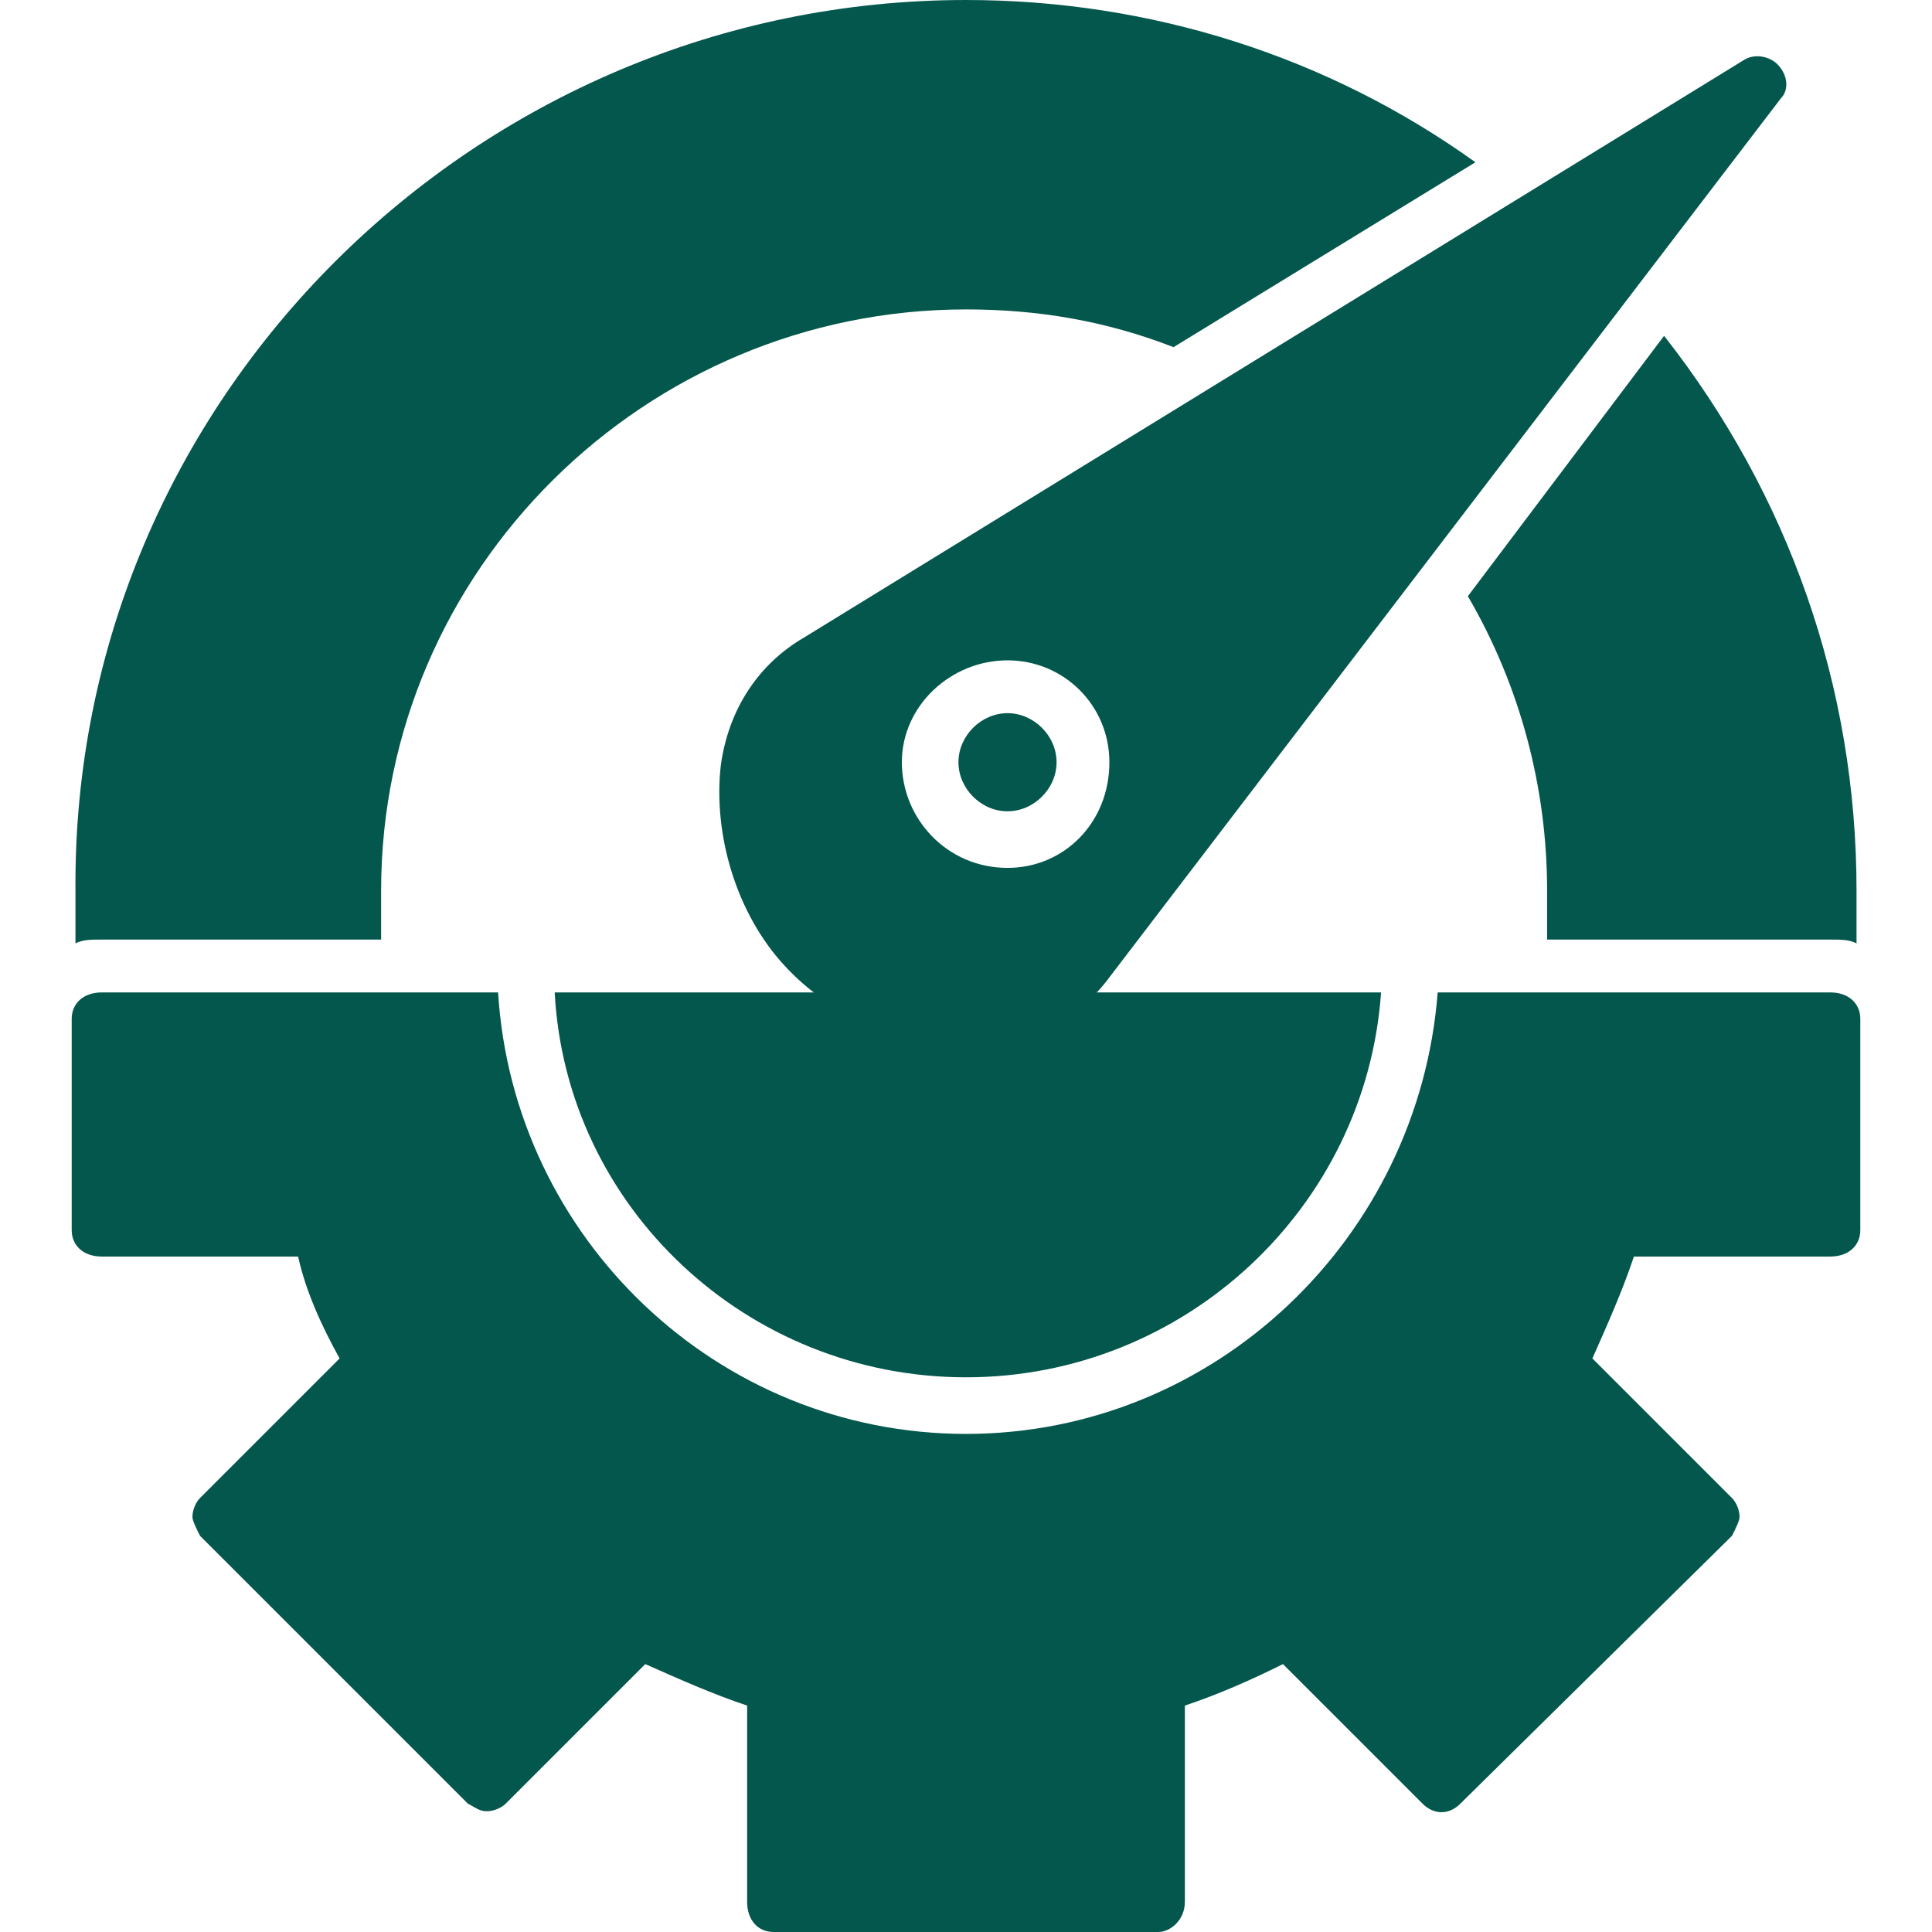
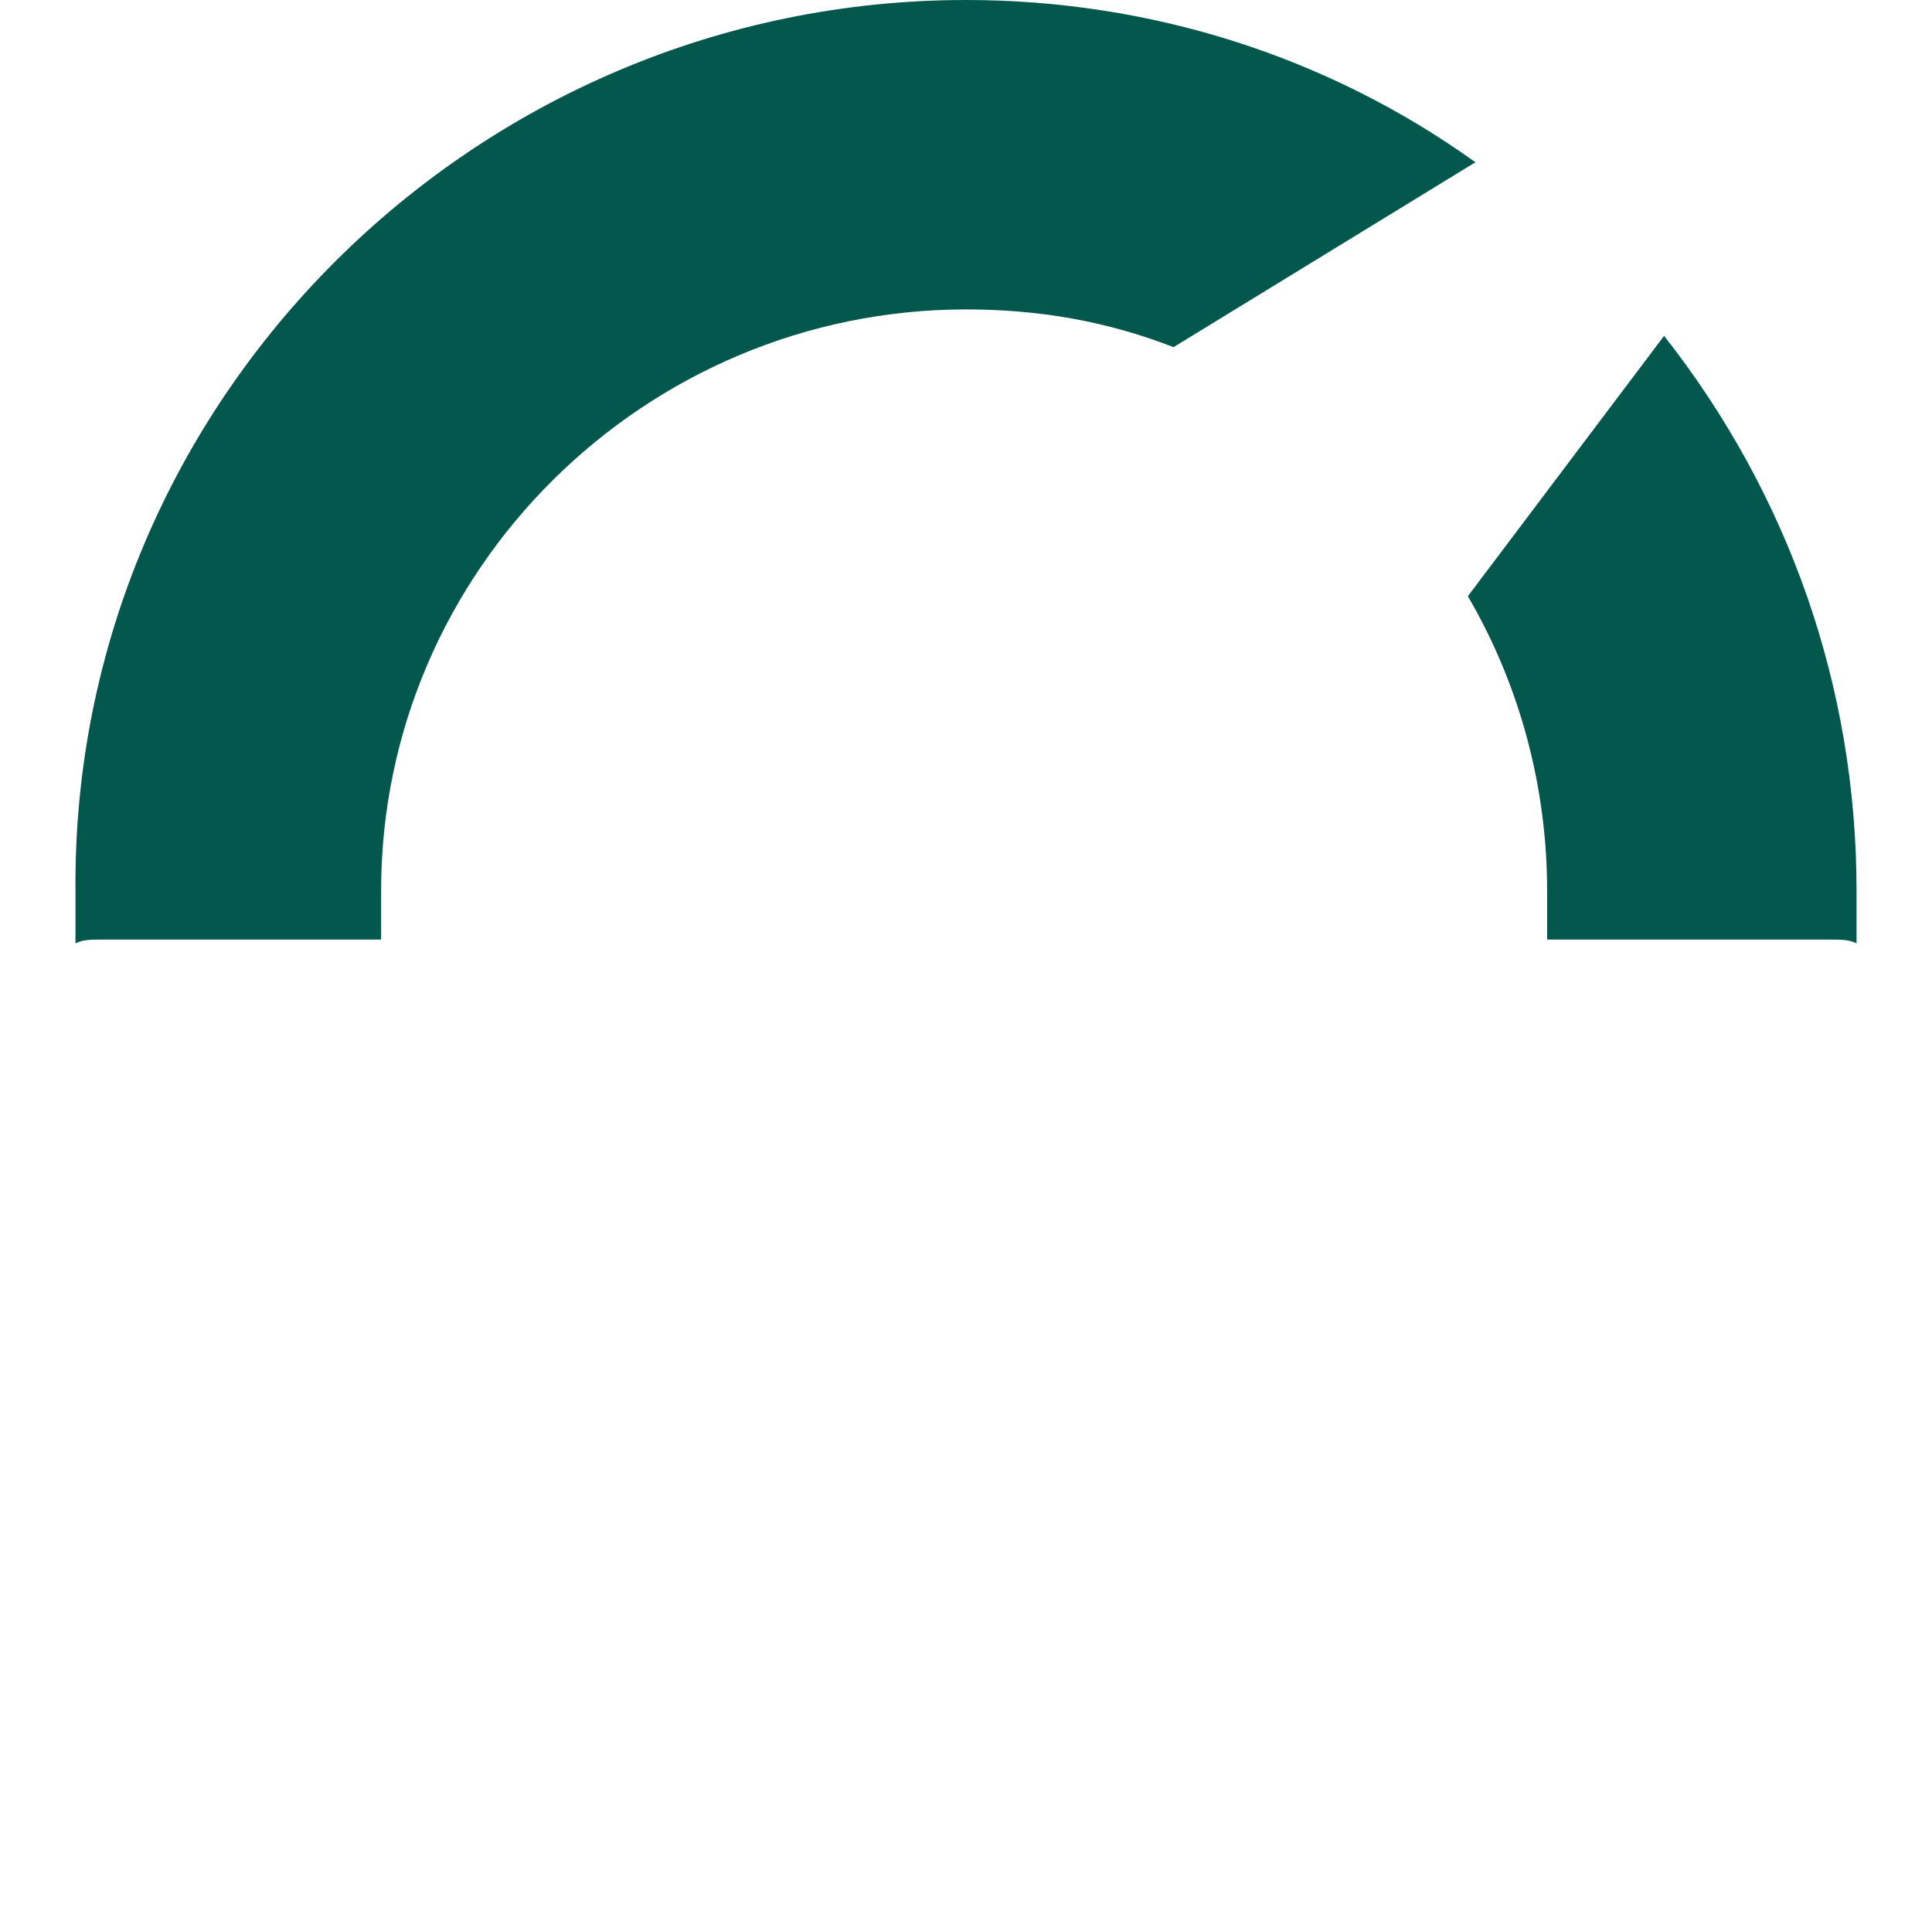
<svg xmlns="http://www.w3.org/2000/svg" xml:space="preserve" width="32px" height="32px" version="1.1" style="shape-rendering:geometricPrecision; text-rendering:geometricPrecision; image-rendering:optimizeQuality; fill-rule:evenodd; clip-rule:evenodd" viewBox="0 0 512 512" transform="rotate(0) scale(1, 1)">
  <defs>
    <style type="text/css">.fil0 { fill: #04574d; }</style>
  </defs>
  <g id="Layer_x0020_1">
-     <path class="fil0" d="M307 512l-102 0c-4,0 -7,-3 -7,-8l0 -52c-9,-3 -18,-7 -27,-11l-37 37c-1,1 -3,2 -5,2 0,0 0,0 0,0 -2,0 -3,-1 -5,-2l-71 -71c-1,-2 -2,-4 -2,-5 0,-2 1,-4 2,-5l37 -37c-5,-9 -9,-18 -11,-27l-52 0c-5,0 -8,-3 -8,-7l0 -56c0,-4 3,-7 8,-7l105 0c4,65 58,117 124,117 66,0 120,-52 125,-117l104 0c5,0 8,3 8,7l0 56c0,4 -3,7 -8,7l-52 0c-3,9 -7,18 -11,27l37 37c1,1 2,3 2,5 0,1 -1,3 -2,5l-72 71c-3,3 -7,3 -10,0l-37 -37c-8,4 -17,8 -26,11l0 52c0,5 -4,8 -7,8zm-160 -249l219 0c-4,57 -52,102 -110,102 -58,0 -106,-45 -109,-102z" />
    <path class="fil0" d="M410 249l0 -13c0,-27 -7,-54 -21,-78l52 -69c33,42 51,93 51,147l0 14c-2,-1 -4,-1 -7,-1l-75 0zm-99 -157c-18,-7 -36,-10 -55,-10 -85,0 -155,69 -155,154l0 13 -74 0c-3,0 -5,0 -7,1l0 -14c-1,-130 106,-236 236,-236 49,0 96,15 135,43l-80 49z" />
-     <path class="fil0" d="M256 277c-18,0 -36,-8 -48,-21 -13,-14 -19,-35 -17,-53 2,-15 10,-27 22,-34l249 -153c3,-2 7,-1 9,1 3,3 3,7 1,9l-178 233c-8,11 -21,17 -36,18 -1,0 -1,0 -2,0zm11 -47c-16,0 -28,-13 -28,-28 0,-15 13,-27 28,-27 15,0 27,12 27,27 0,16 -12,28 -27,28zm0 -41c-7,0 -13,6 -13,13 0,7 6,13 13,13 7,0 13,-6 13,-13 0,-7 -6,-13 -13,-13z" />
  </g>
</svg>